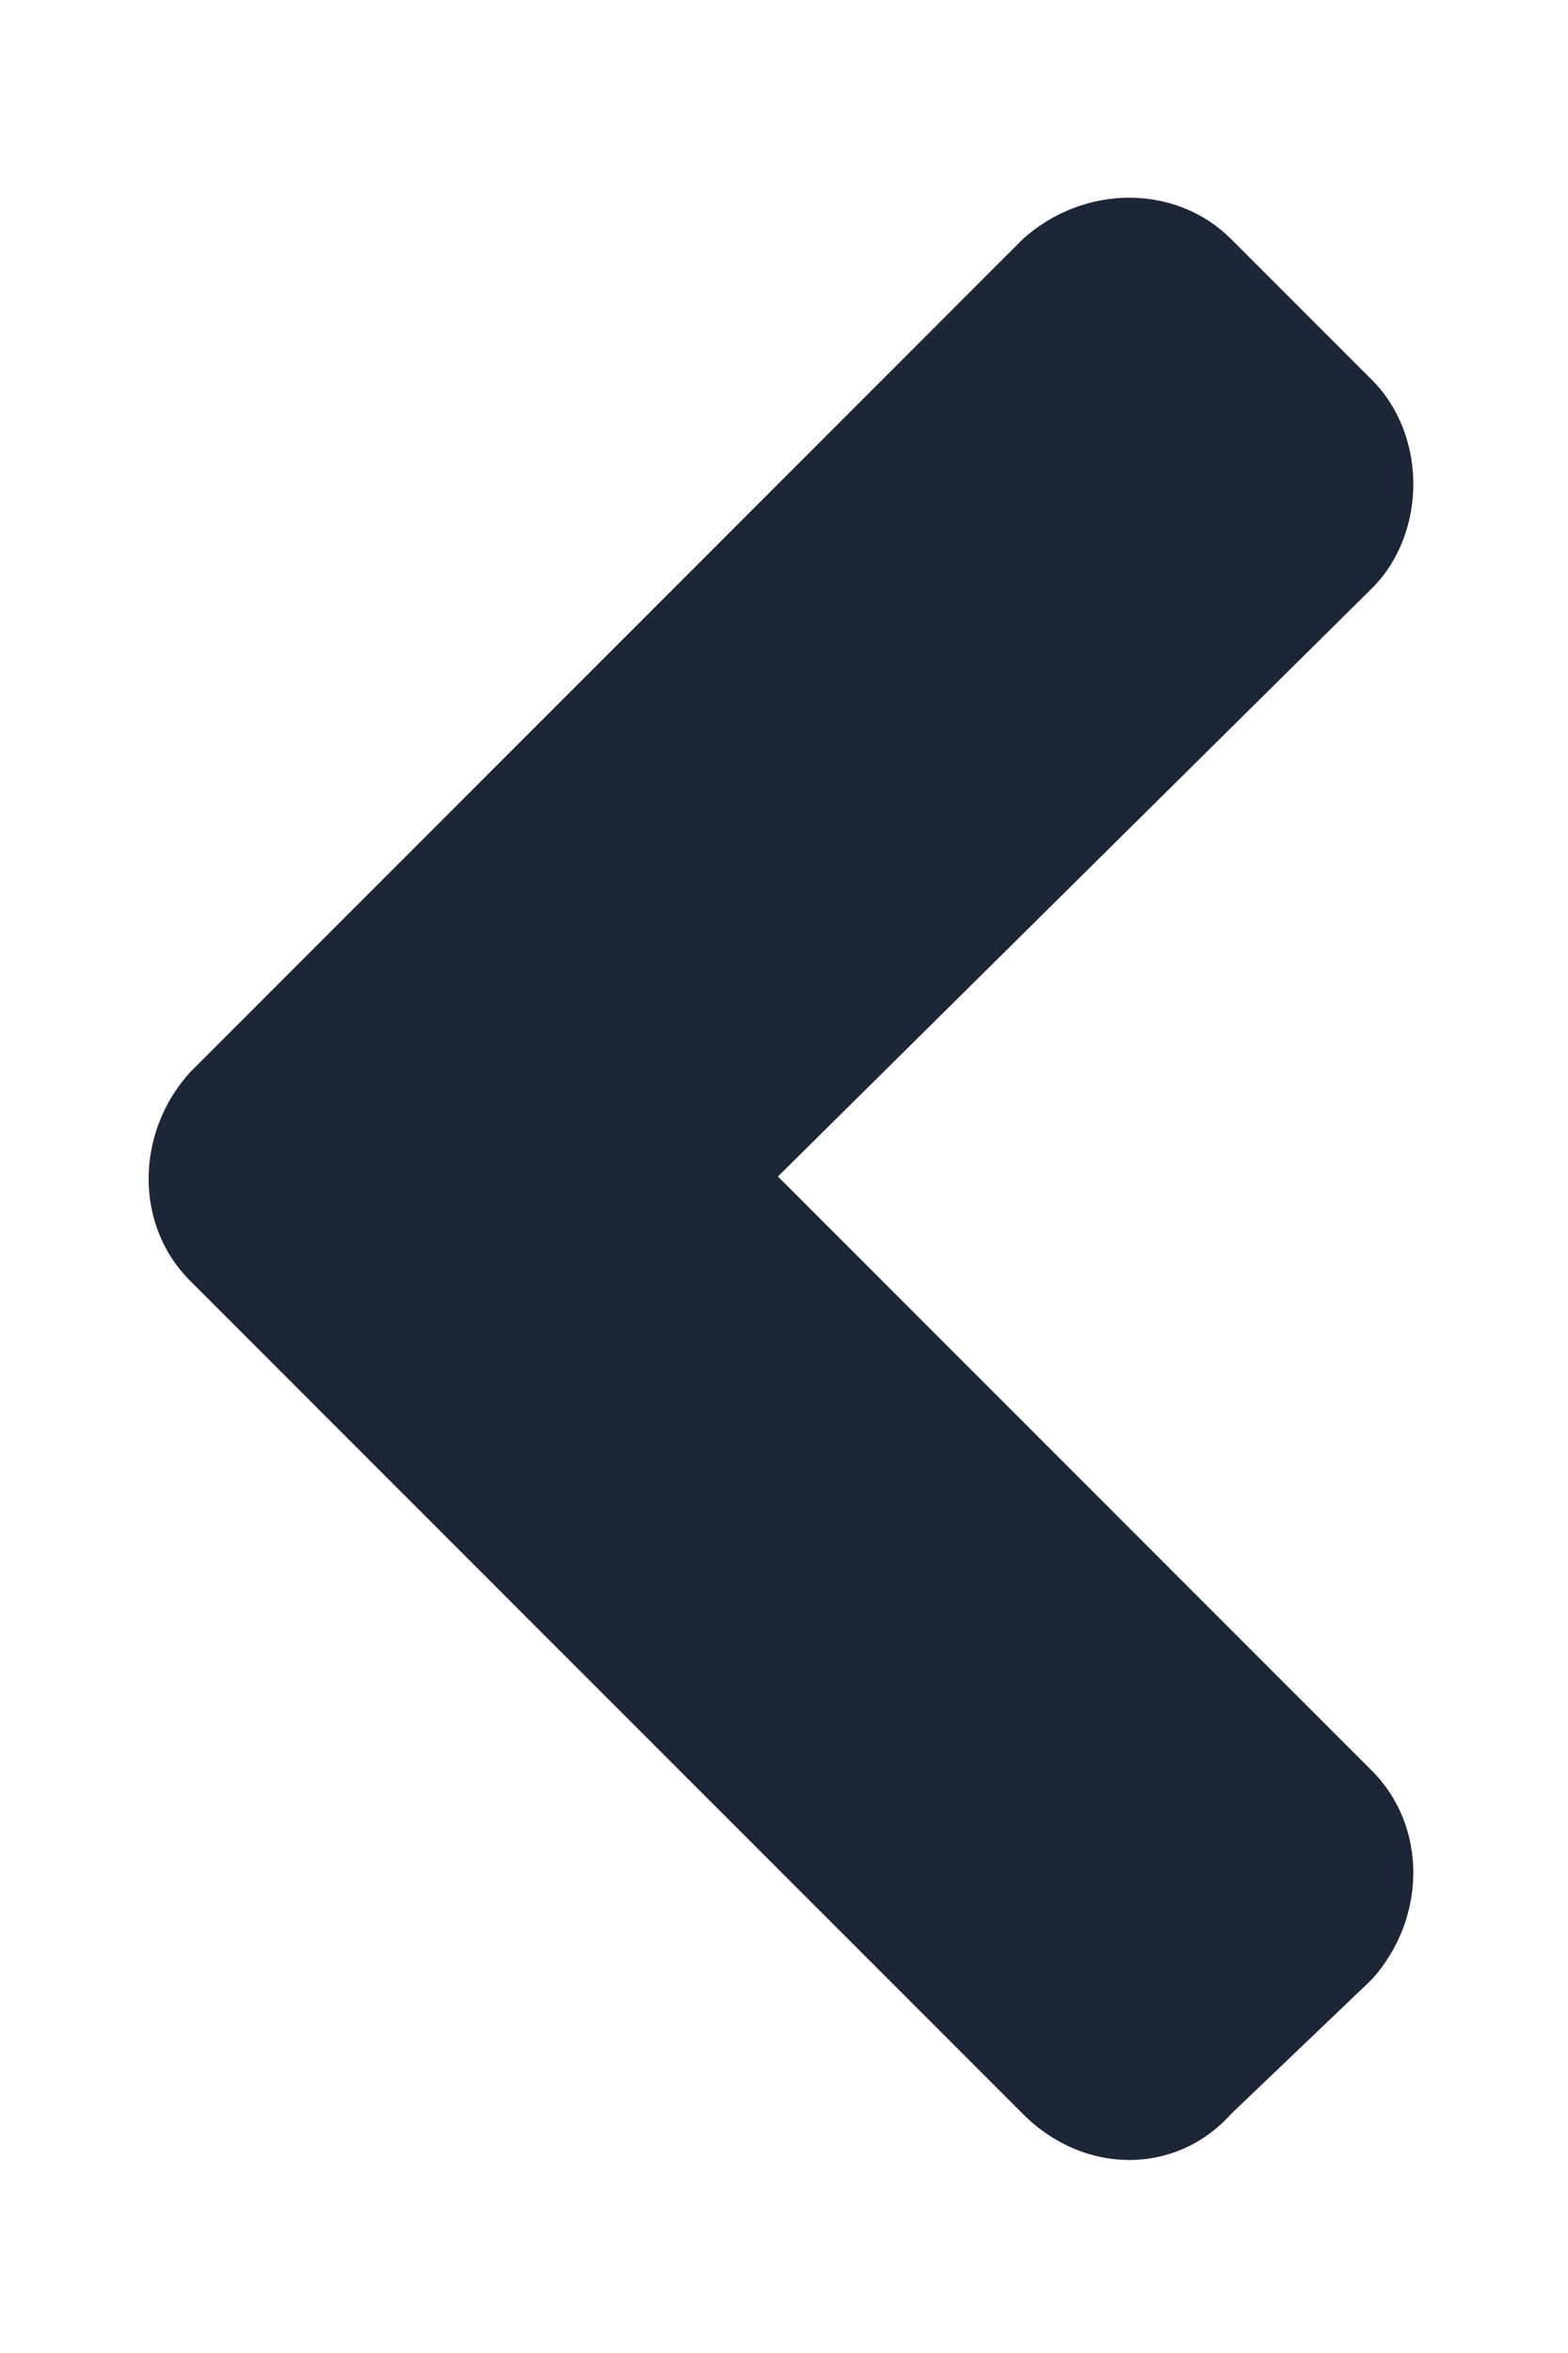
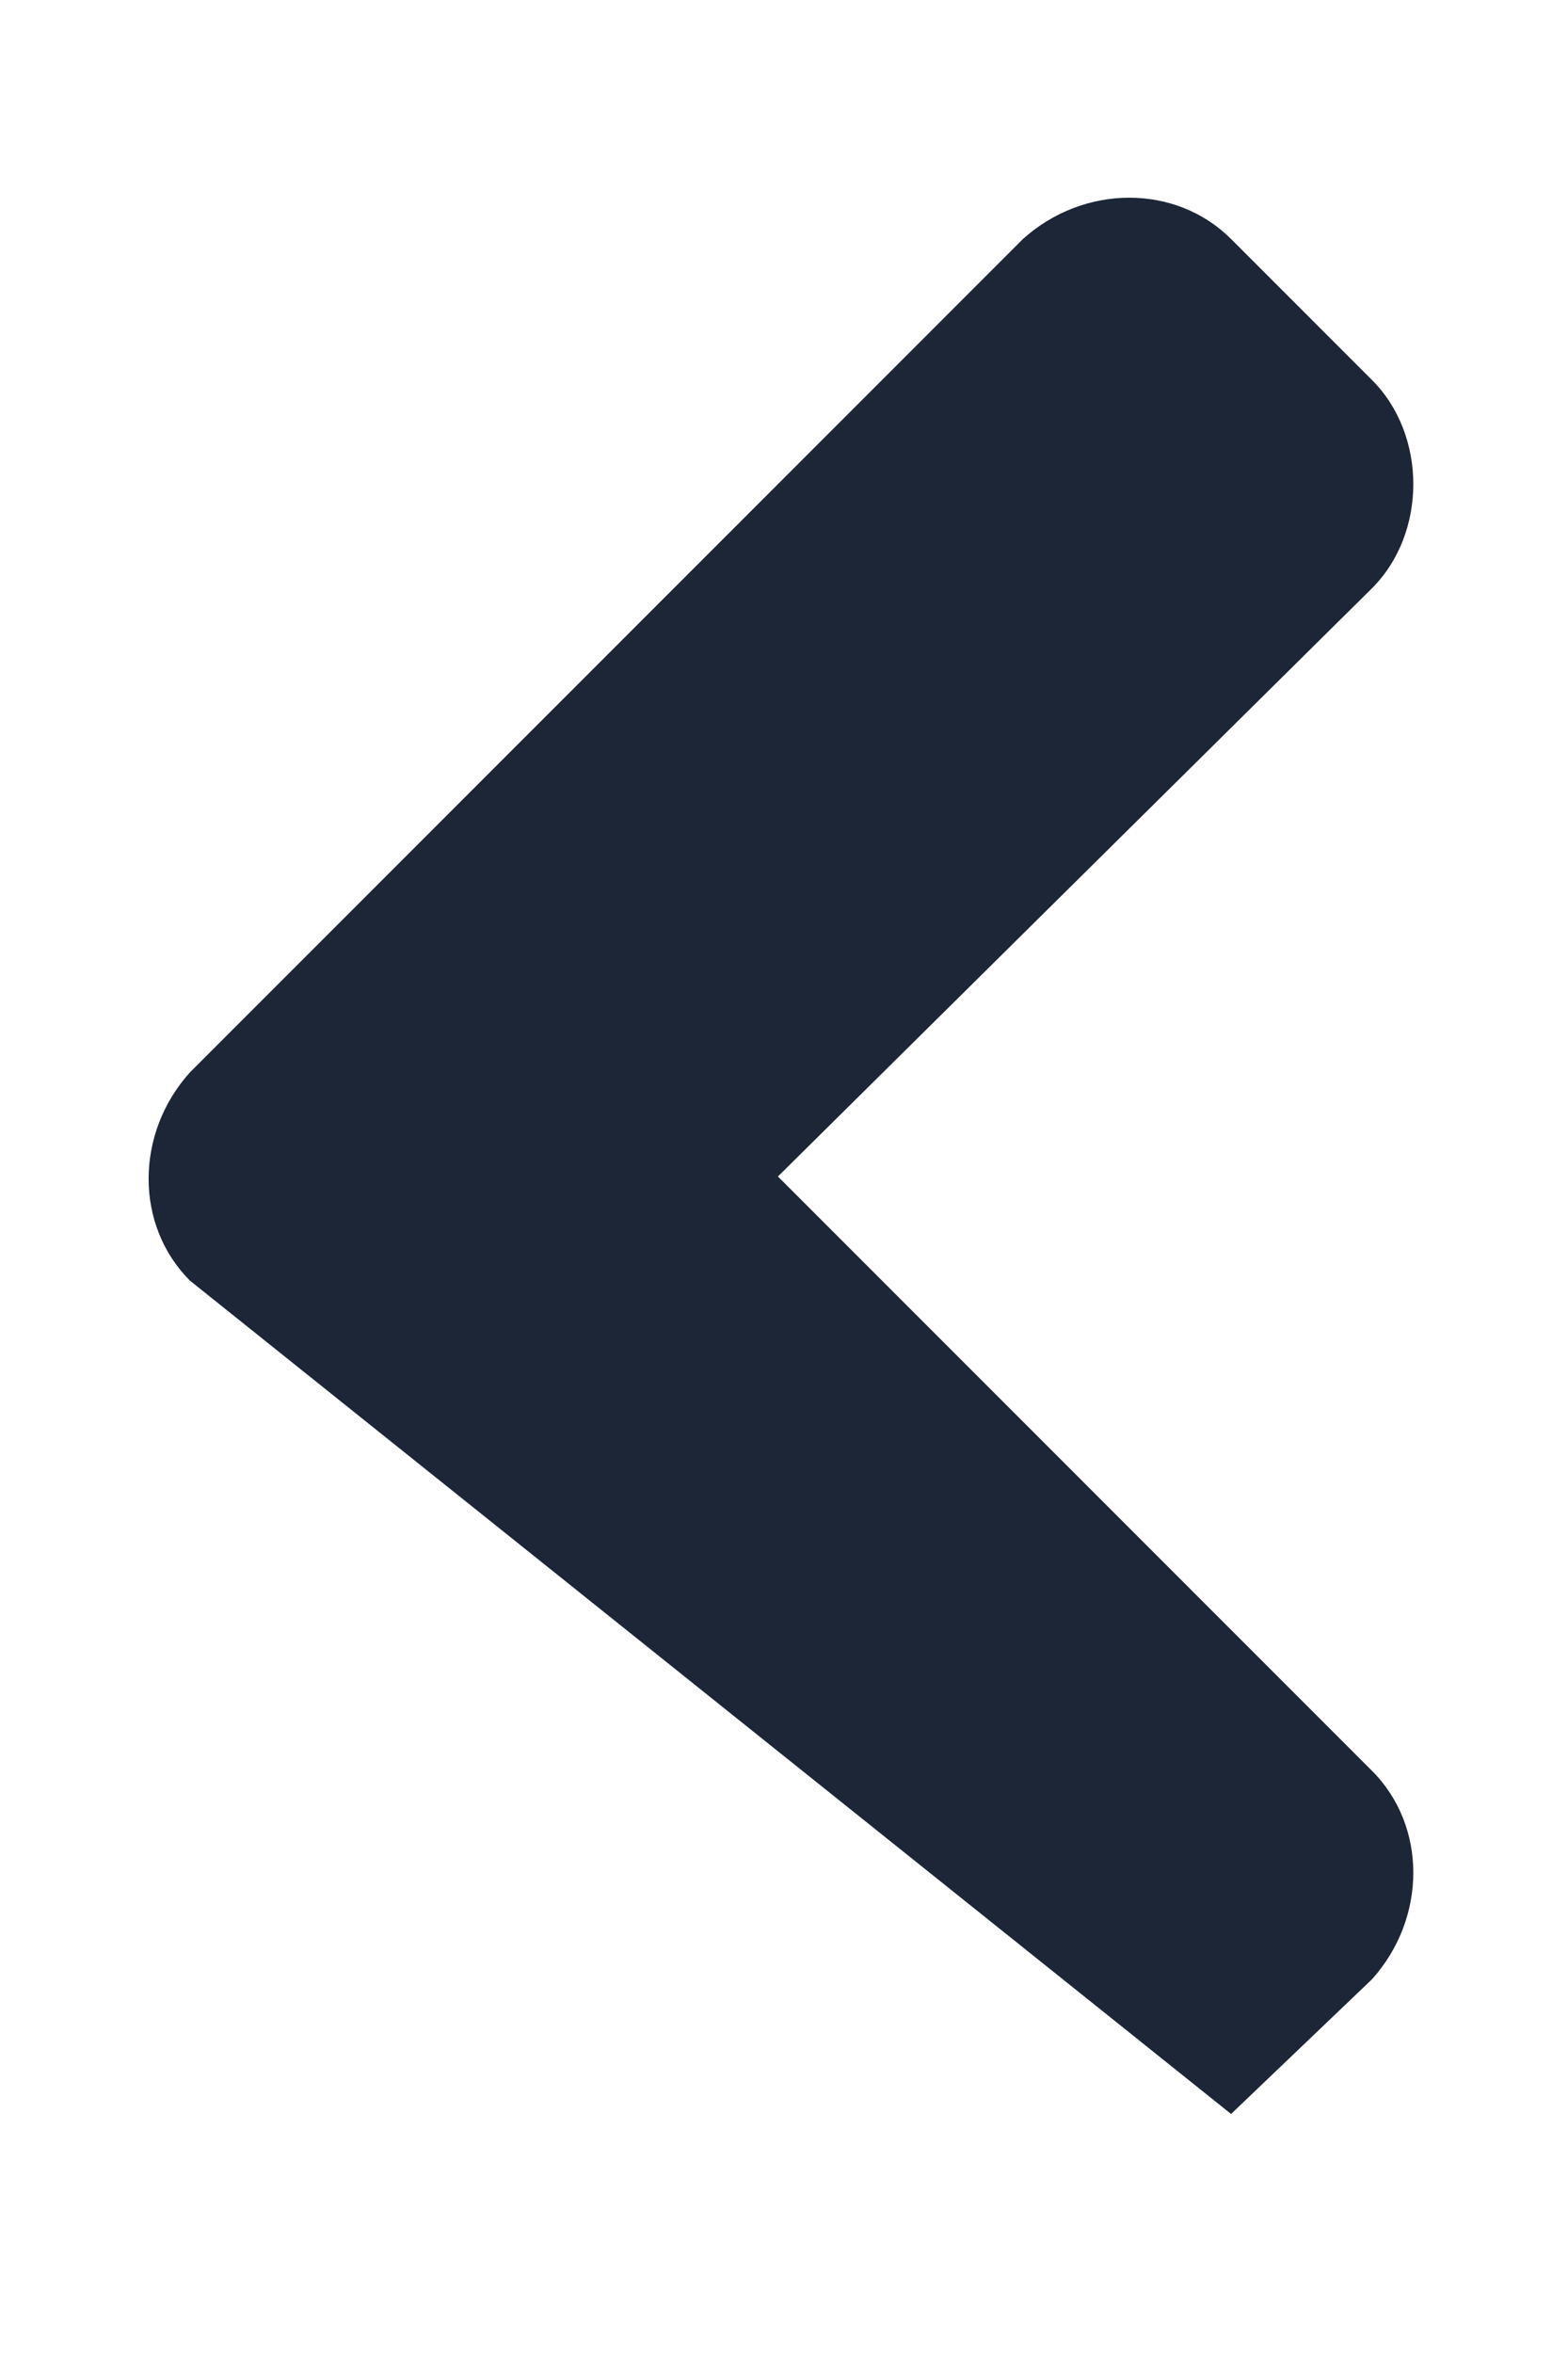
<svg xmlns="http://www.w3.org/2000/svg" width="8" height="12" viewBox="0 0 8 12" fill="none">
-   <path d="M0.969 5.469L5.219 1.219C5.531 0.938 6 0.938 6.281 1.219L7 1.938C7.281 2.219 7.281 2.719 7 3L3.969 6L7 9.031C7.281 9.312 7.281 9.781 7 10.094L6.281 10.781C6 11.094 5.531 11.094 5.219 10.781L0.969 6.531C0.688 6.25 0.688 5.781 0.969 5.469Z" fill="#1C2636" />
+   <path d="M0.969 5.469L5.219 1.219C5.531 0.938 6 0.938 6.281 1.219L7 1.938C7.281 2.219 7.281 2.719 7 3L3.969 6L7 9.031C7.281 9.312 7.281 9.781 7 10.094L6.281 10.781L0.969 6.531C0.688 6.25 0.688 5.781 0.969 5.469Z" fill="#1C2636" />
</svg>